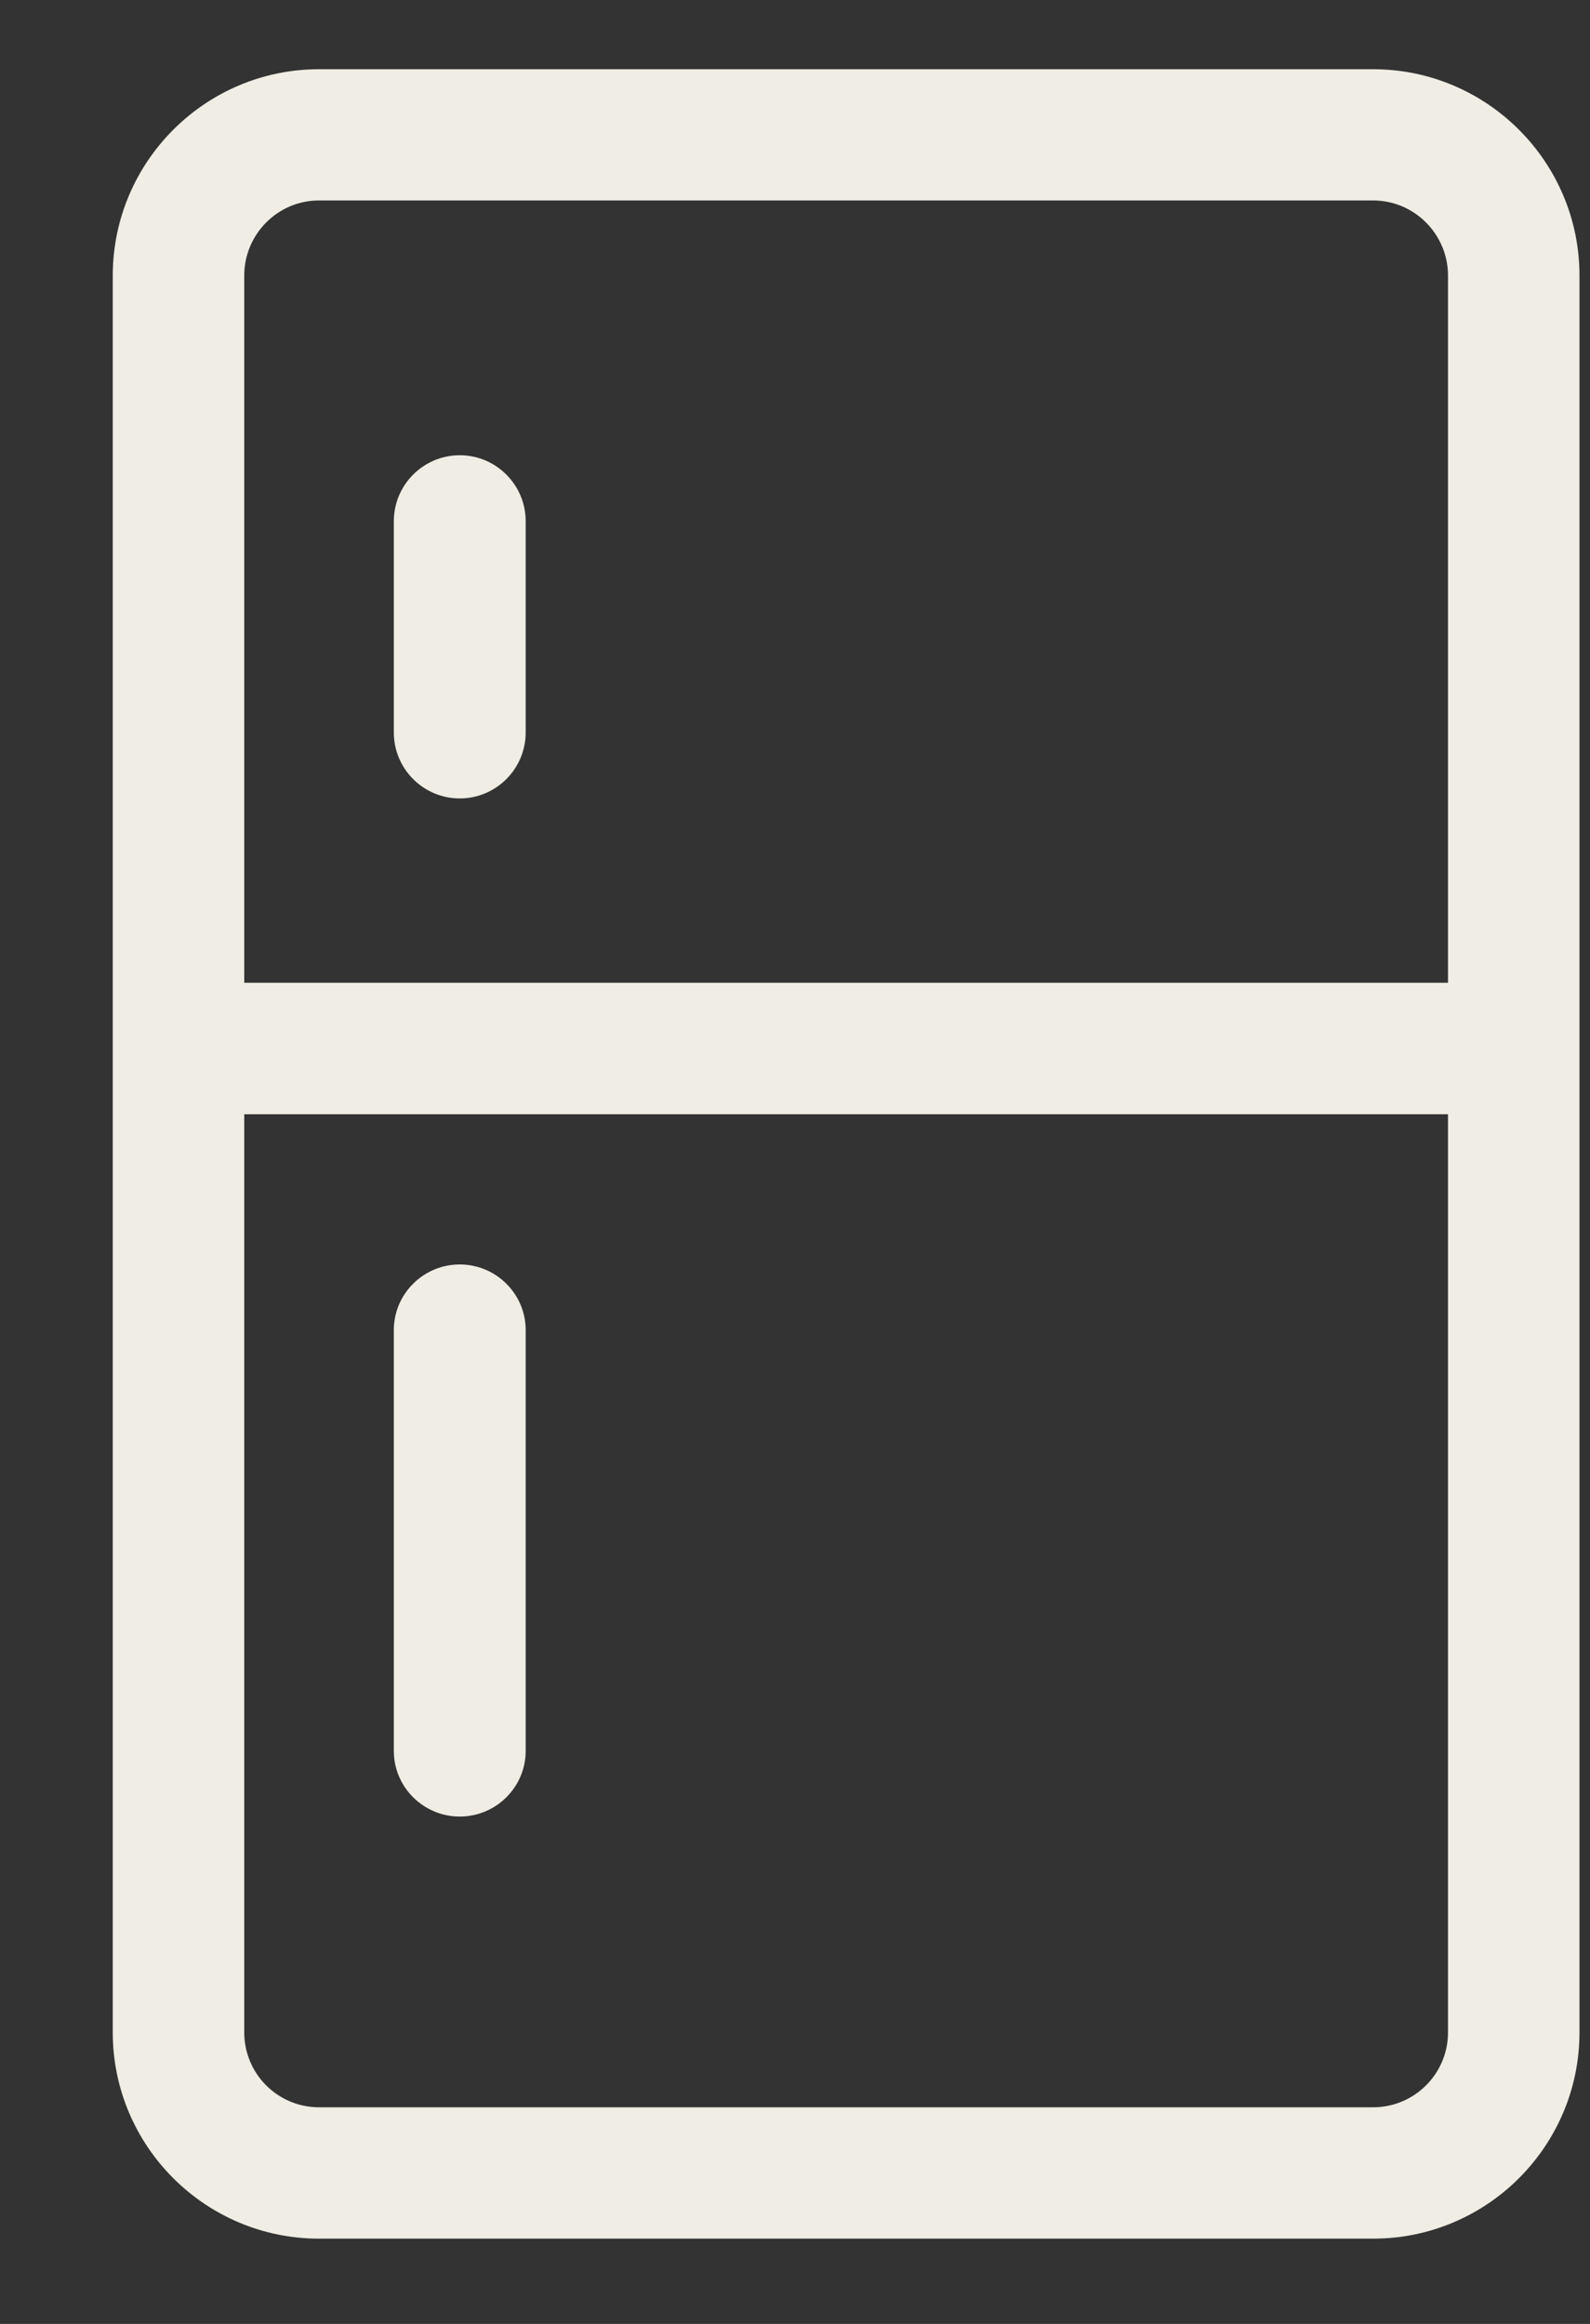
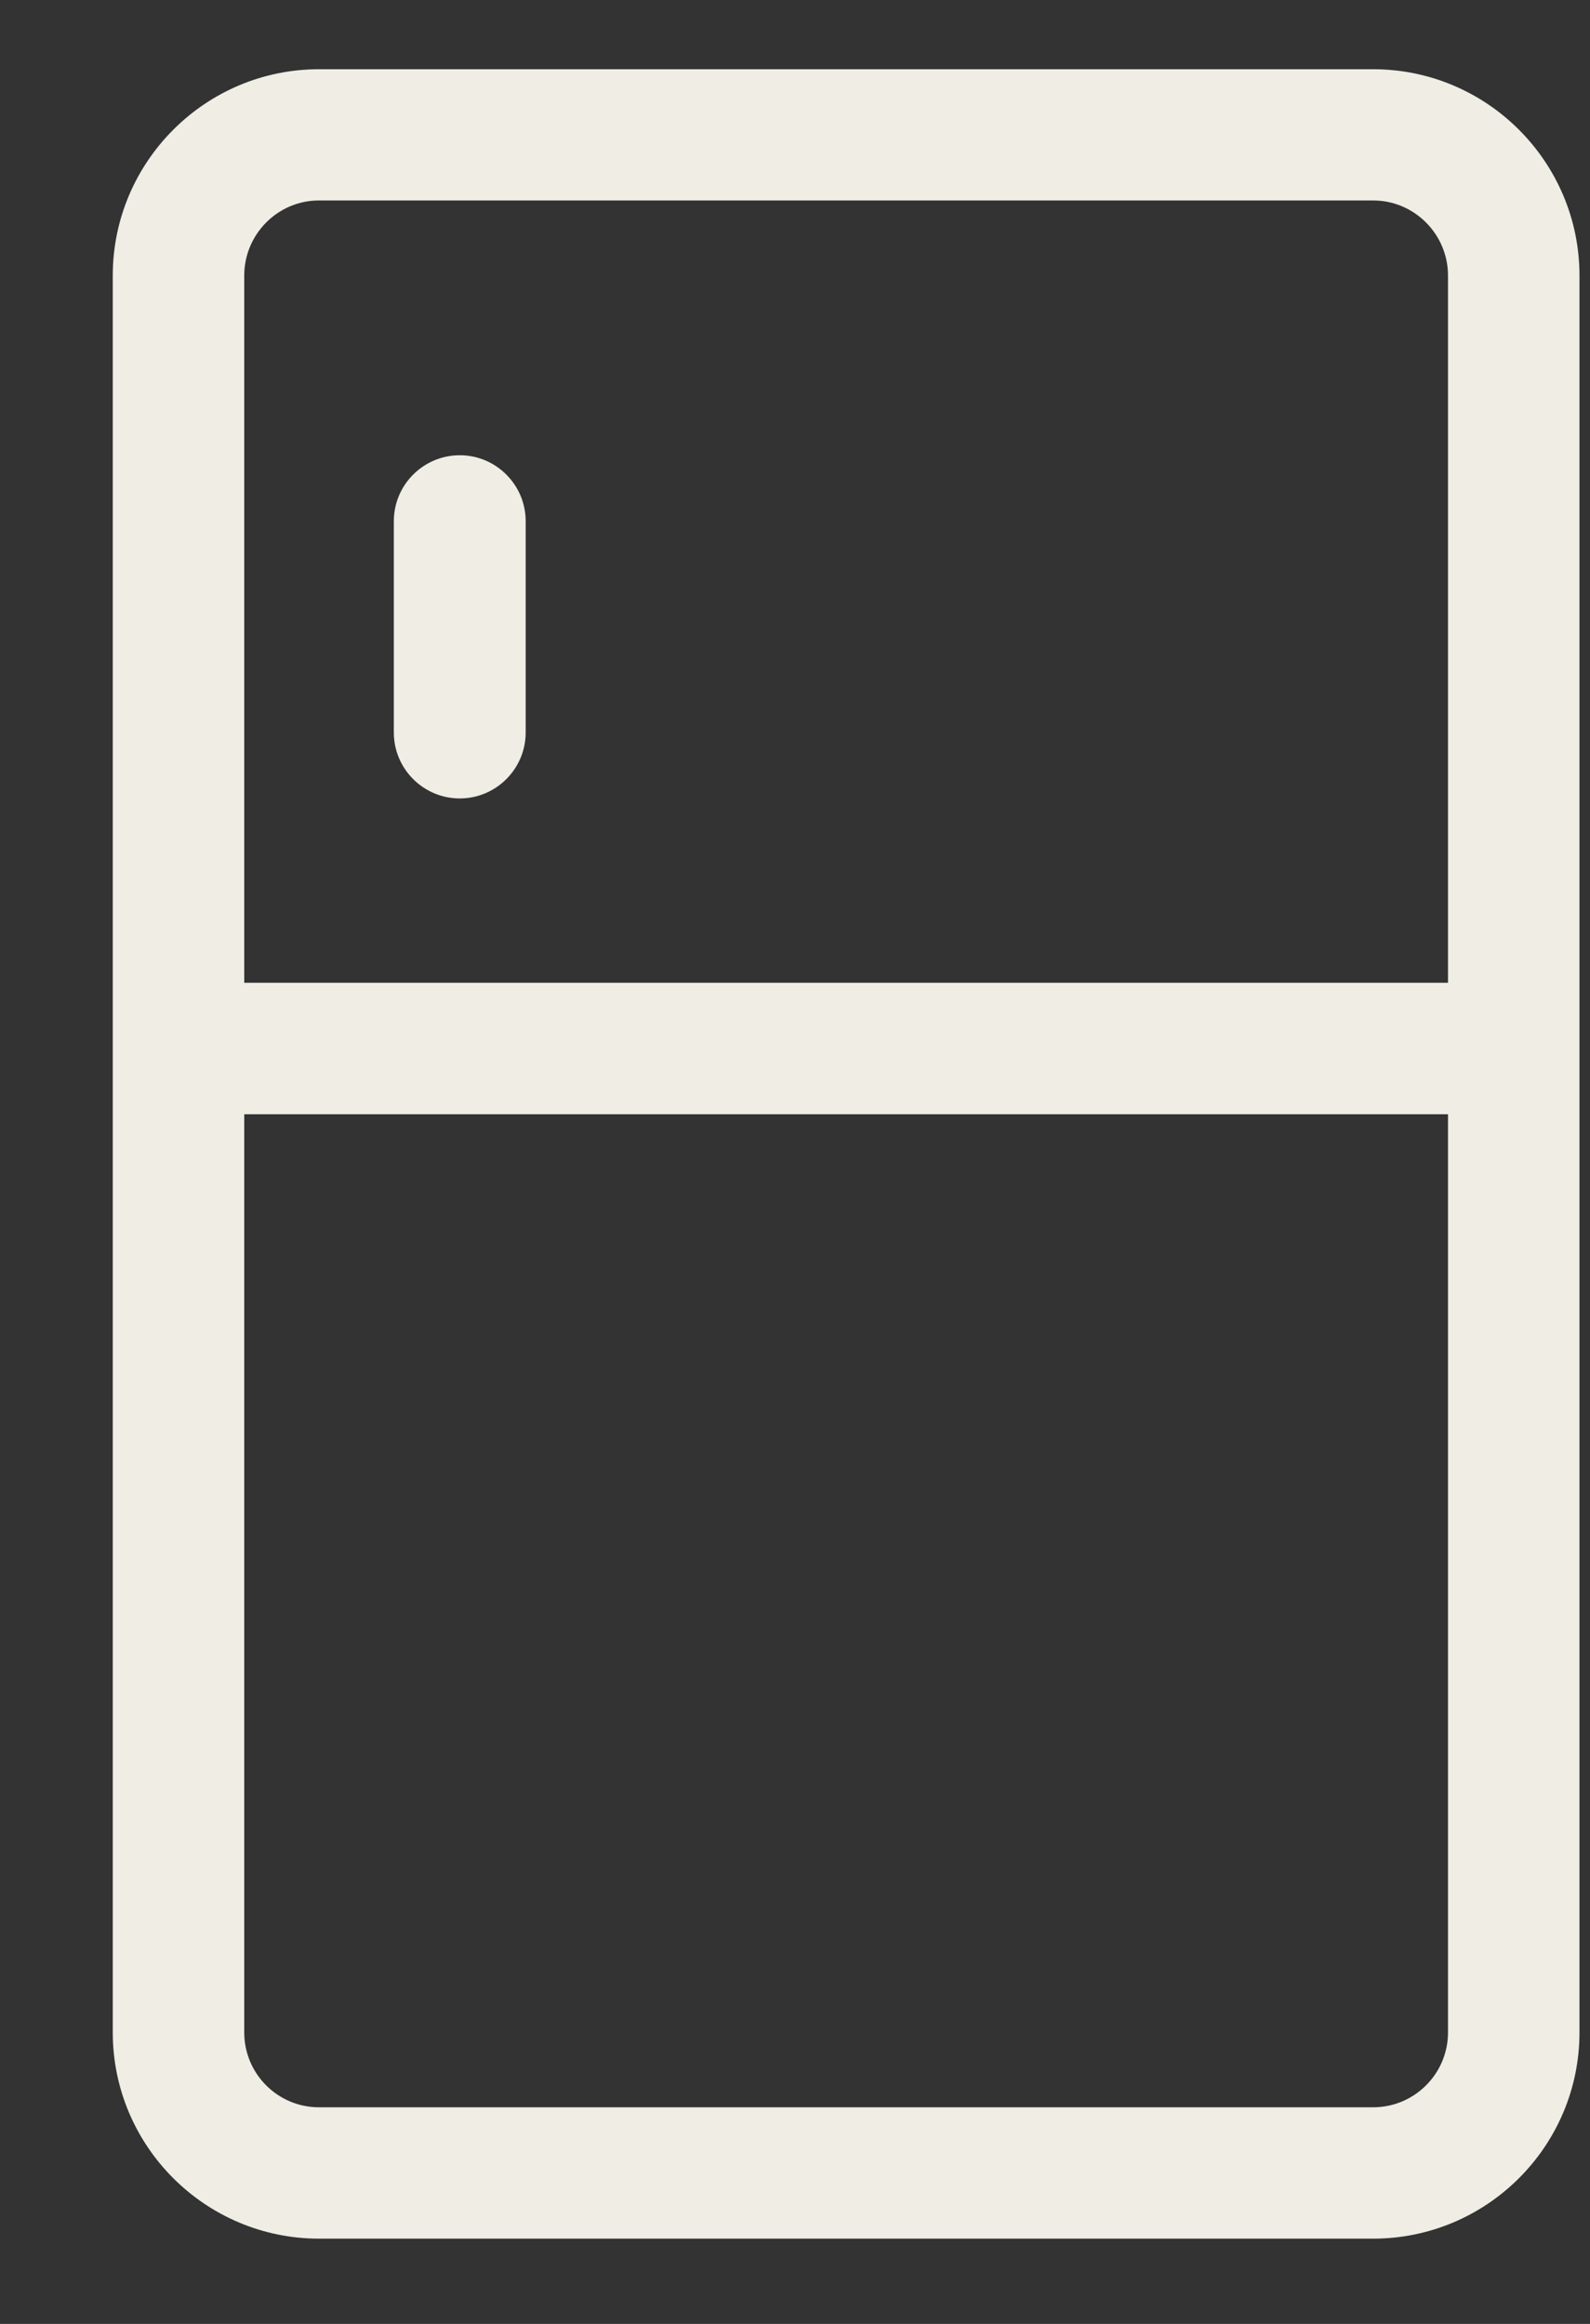
<svg xmlns="http://www.w3.org/2000/svg" width="13" height="19" viewBox="0 0 13 19" fill="none">
  <rect x="0" y="0" width="13" height="19" fill="#333333" stroke="none" />
  <path fill-rule="evenodd" clip-rule="evenodd" d="M11.839 8.035H1.997V2.253C1.997 1.915 2.271 1.639 2.608 1.639H11.227C11.564 1.639 11.839 1.915 11.839 2.253V8.035ZM1.997 9.11H11.839V16.617C11.839 16.955 11.564 17.229 11.227 17.229H2.608C2.271 17.229 1.997 16.955 1.997 16.617V9.11ZM11.227 0.566H2.608C1.679 0.566 0.922 1.323 0.922 2.253V16.617C0.922 17.547 1.679 18.303 2.608 18.303H11.227C12.157 18.303 12.914 17.547 12.914 16.617V2.253C12.914 1.323 12.157 0.566 11.227 0.566Z" fill="#EFEDE4" />
  <path fill-rule="evenodd" clip-rule="evenodd" d="M3.759 3.722C3.462 3.722 3.22 3.964 3.22 4.261V5.989C3.22 6.286 3.462 6.528 3.759 6.528C4.056 6.528 4.298 6.286 4.298 5.989V4.261C4.298 3.964 4.056 3.722 3.759 3.722Z" fill="#EFEDE4" />
-   <path fill-rule="evenodd" clip-rule="evenodd" d="M3.759 14.852C4.056 14.852 4.298 14.611 4.298 14.316V10.874C4.298 10.579 4.056 10.338 3.759 10.338C3.462 10.338 3.22 10.579 3.22 10.874V14.316C3.22 14.611 3.462 14.852 3.759 14.852Z" fill="#EFEDE4" />
</svg>